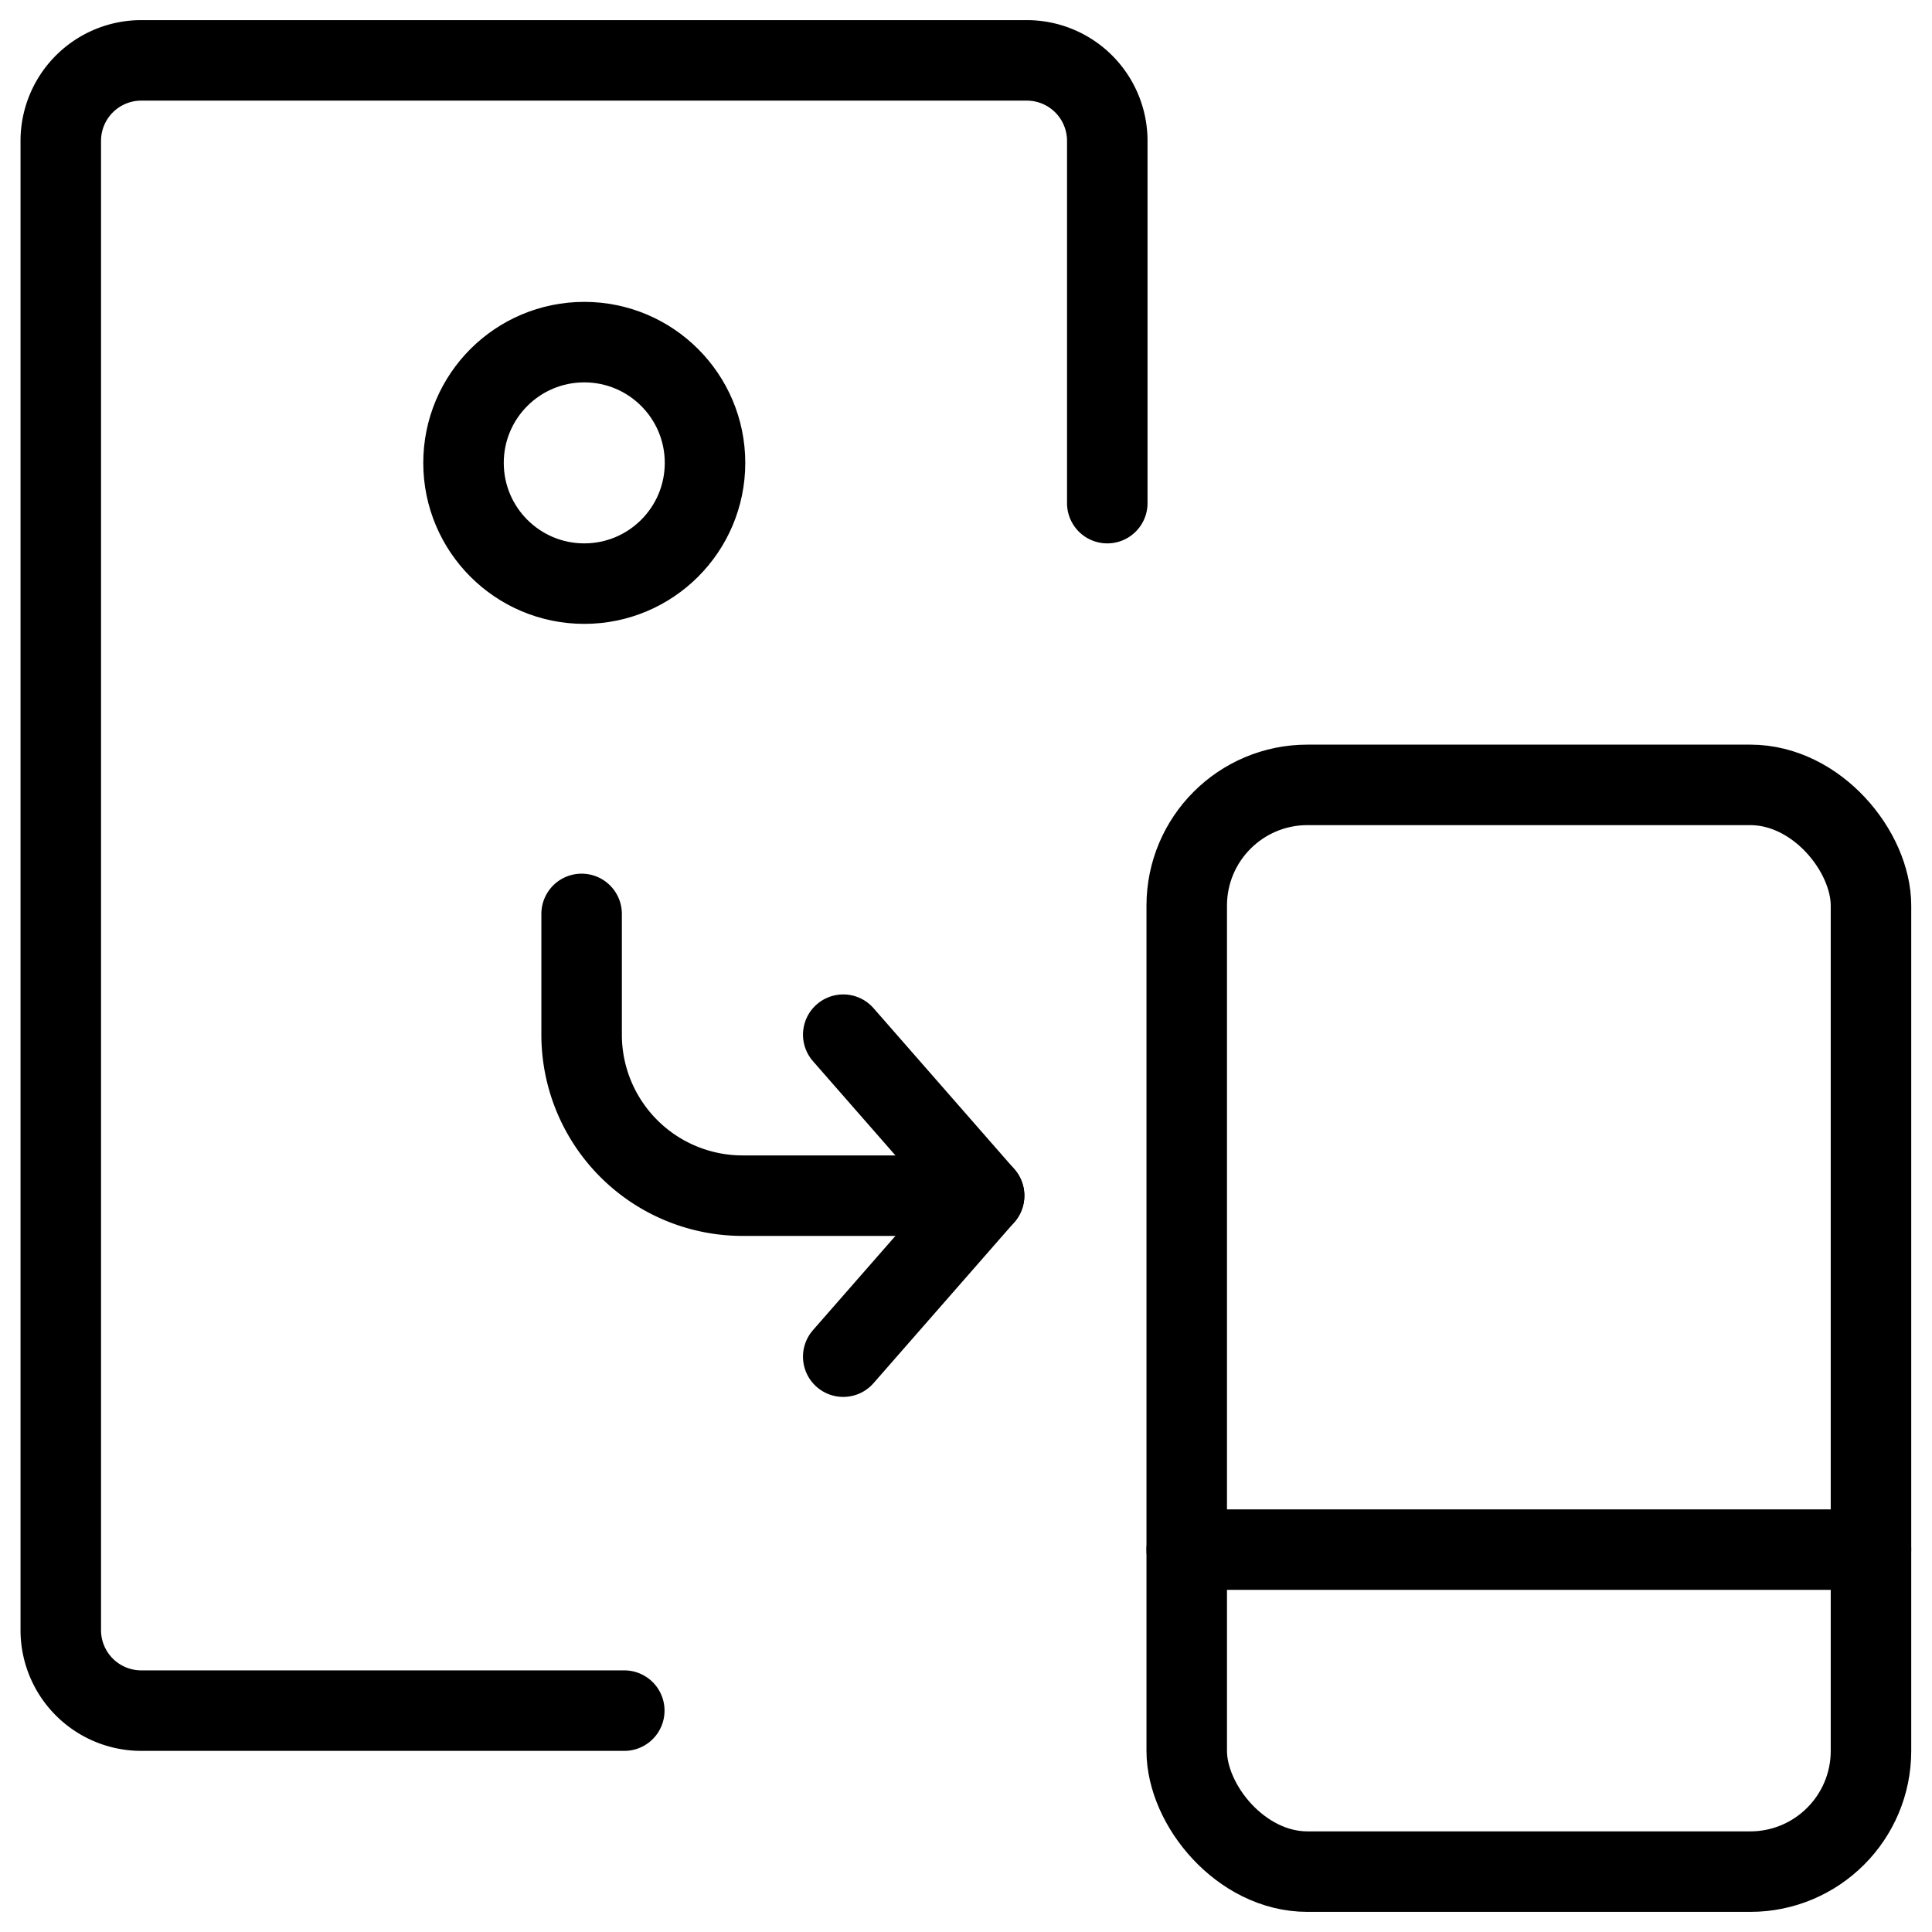
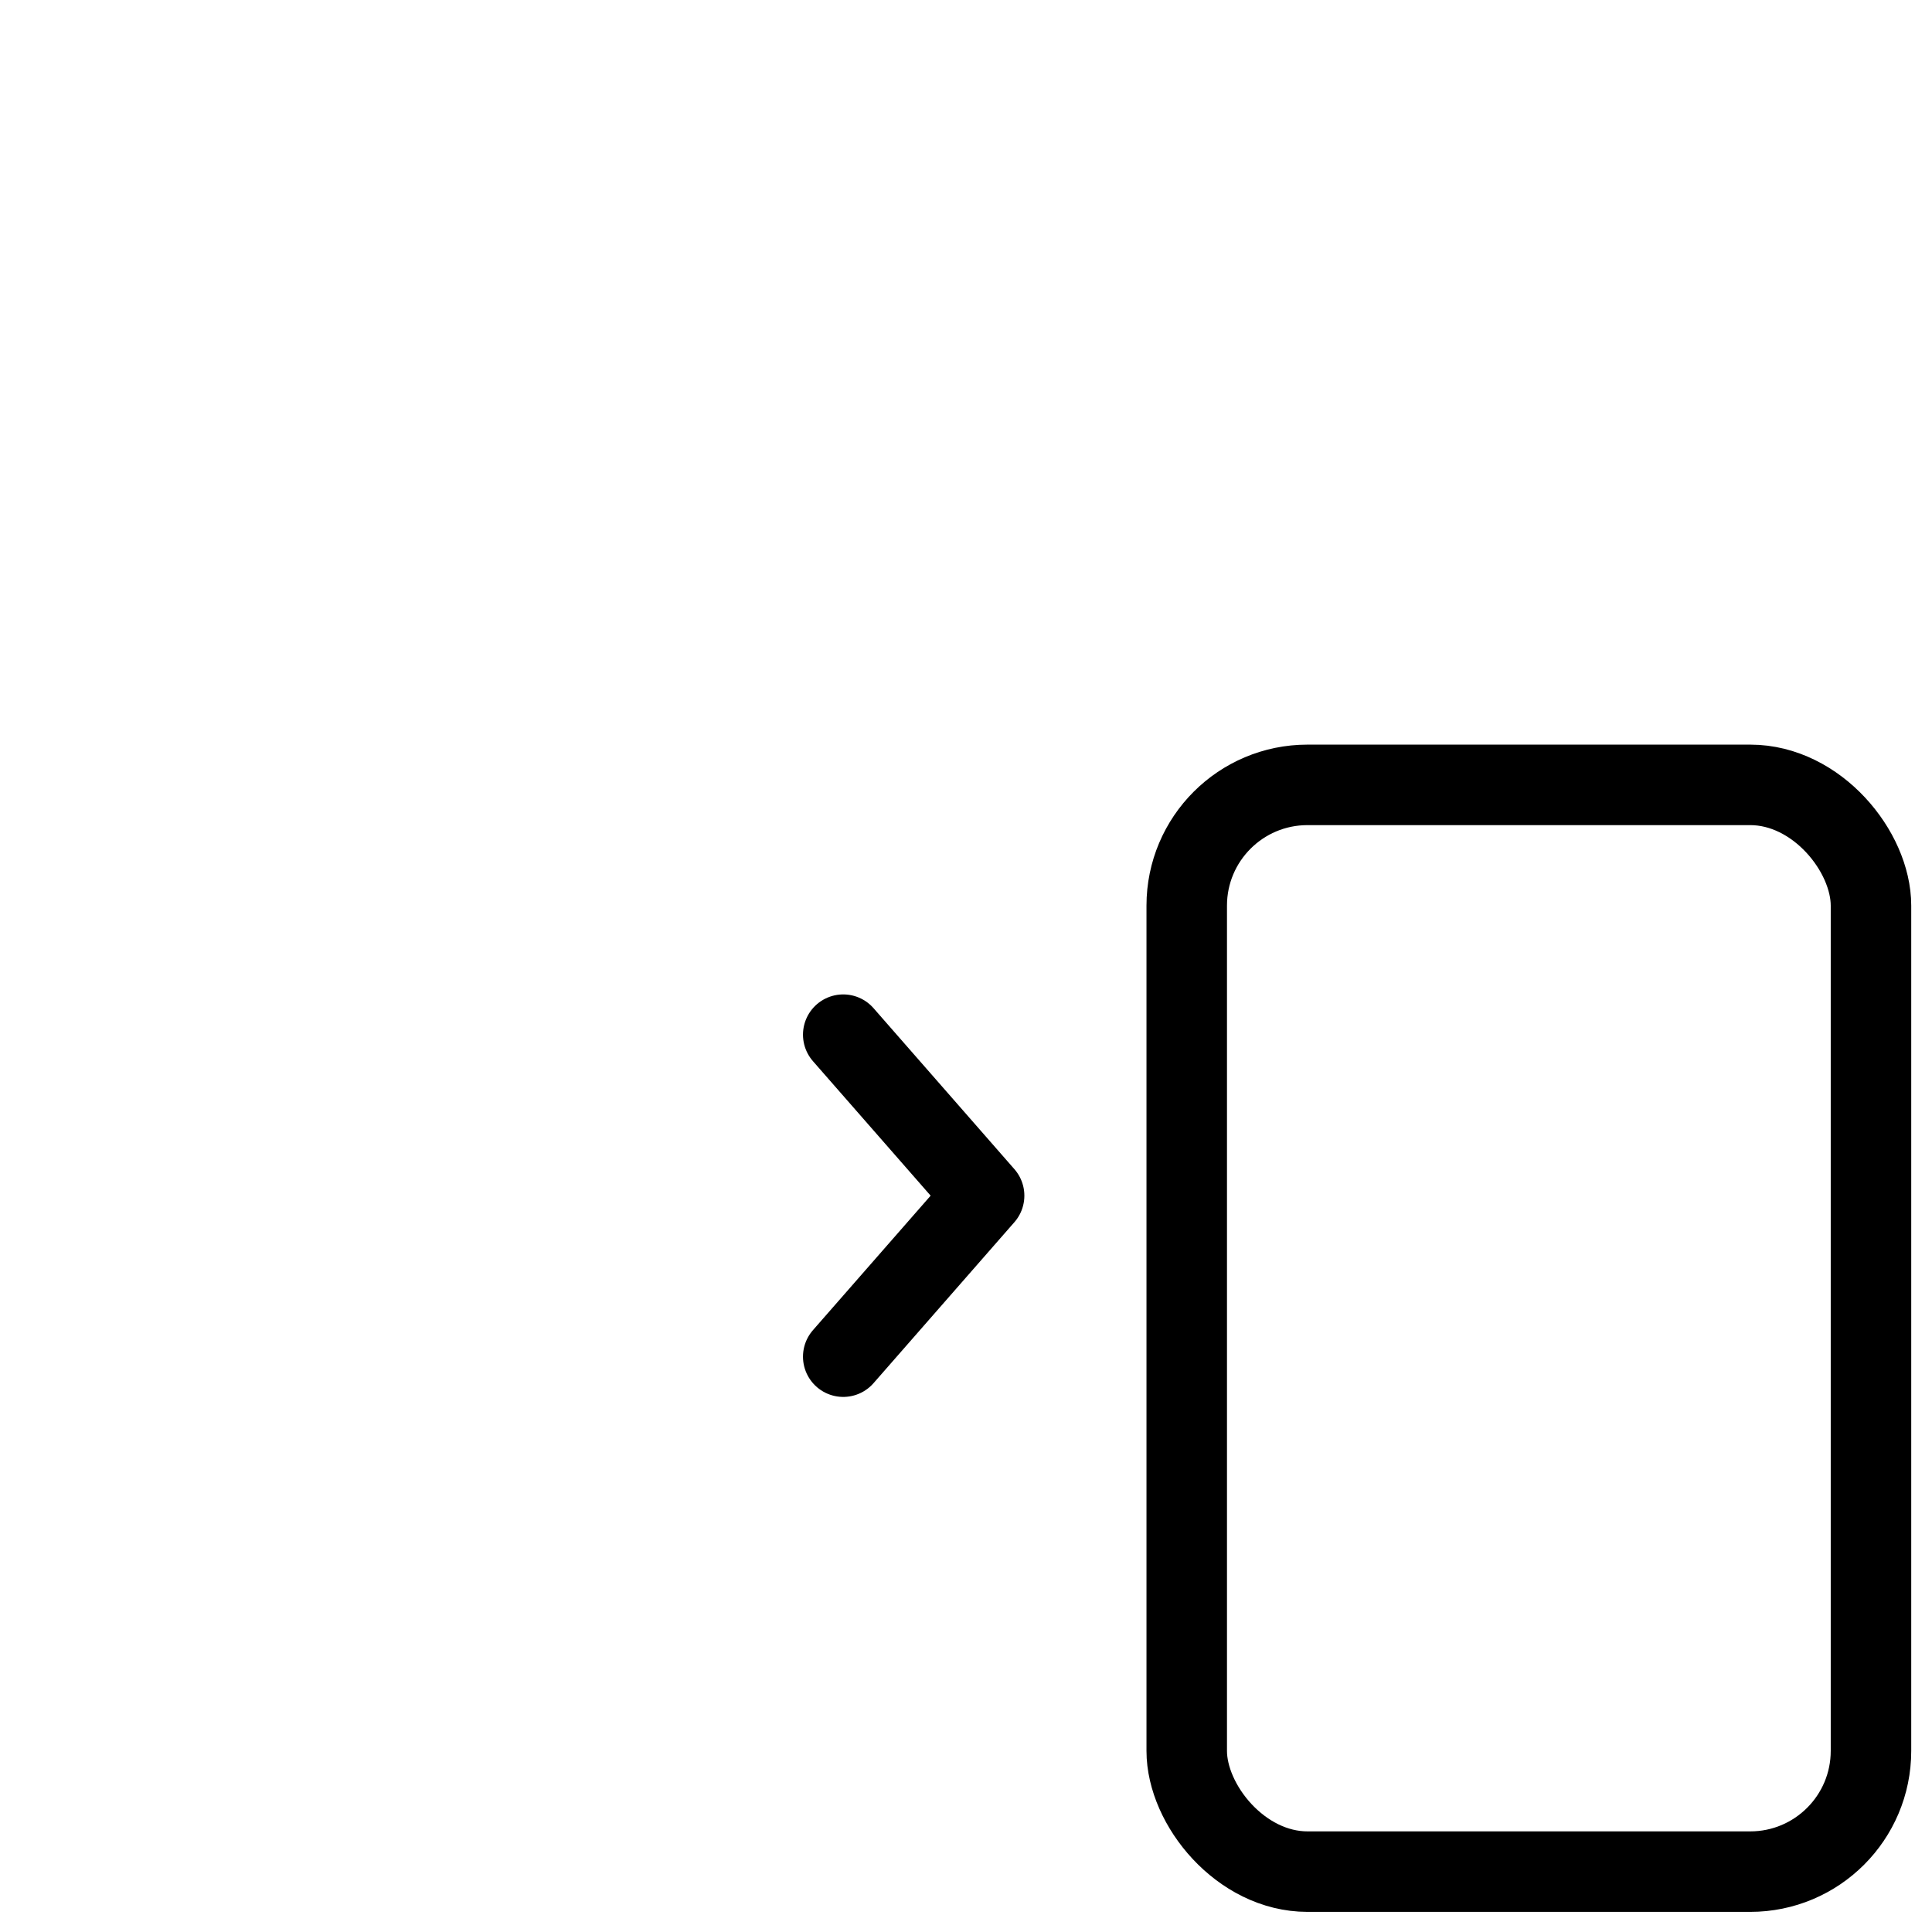
<svg xmlns="http://www.w3.org/2000/svg" viewBox="0 0 24 24">
  <g transform="matrix(1,0,0,1,0,0)">
    <defs>
      <style>.a{fill:none;stroke:#000000;stroke-linecap:round;stroke-linejoin:round;}</style>
    </defs>
-     <path class="a" d="M7.225,11.353v1.5a2,2,0,0,0,2,2h3" />
    <polyline class="a" points="10.475 12.853 12.225 14.853 10.475 16.853" />
-     <path class="a" d="M7.755,21.25h-6a1,1,0,0,1-1-1V1.75a1,1,0,0,1,1-1h11a1,1,0,0,1,1,1v4.5" />
-     <circle class="a" cx="7.258" cy="5.75" r="1.5" />
    <rect class="a" x="14.742" y="9.75" width="8.5" height="13.5" rx="1.5" />
-     <line class="a" x1="23.242" y1="19.25" x2="14.742" y2="19.25" />
  </g>
</svg>